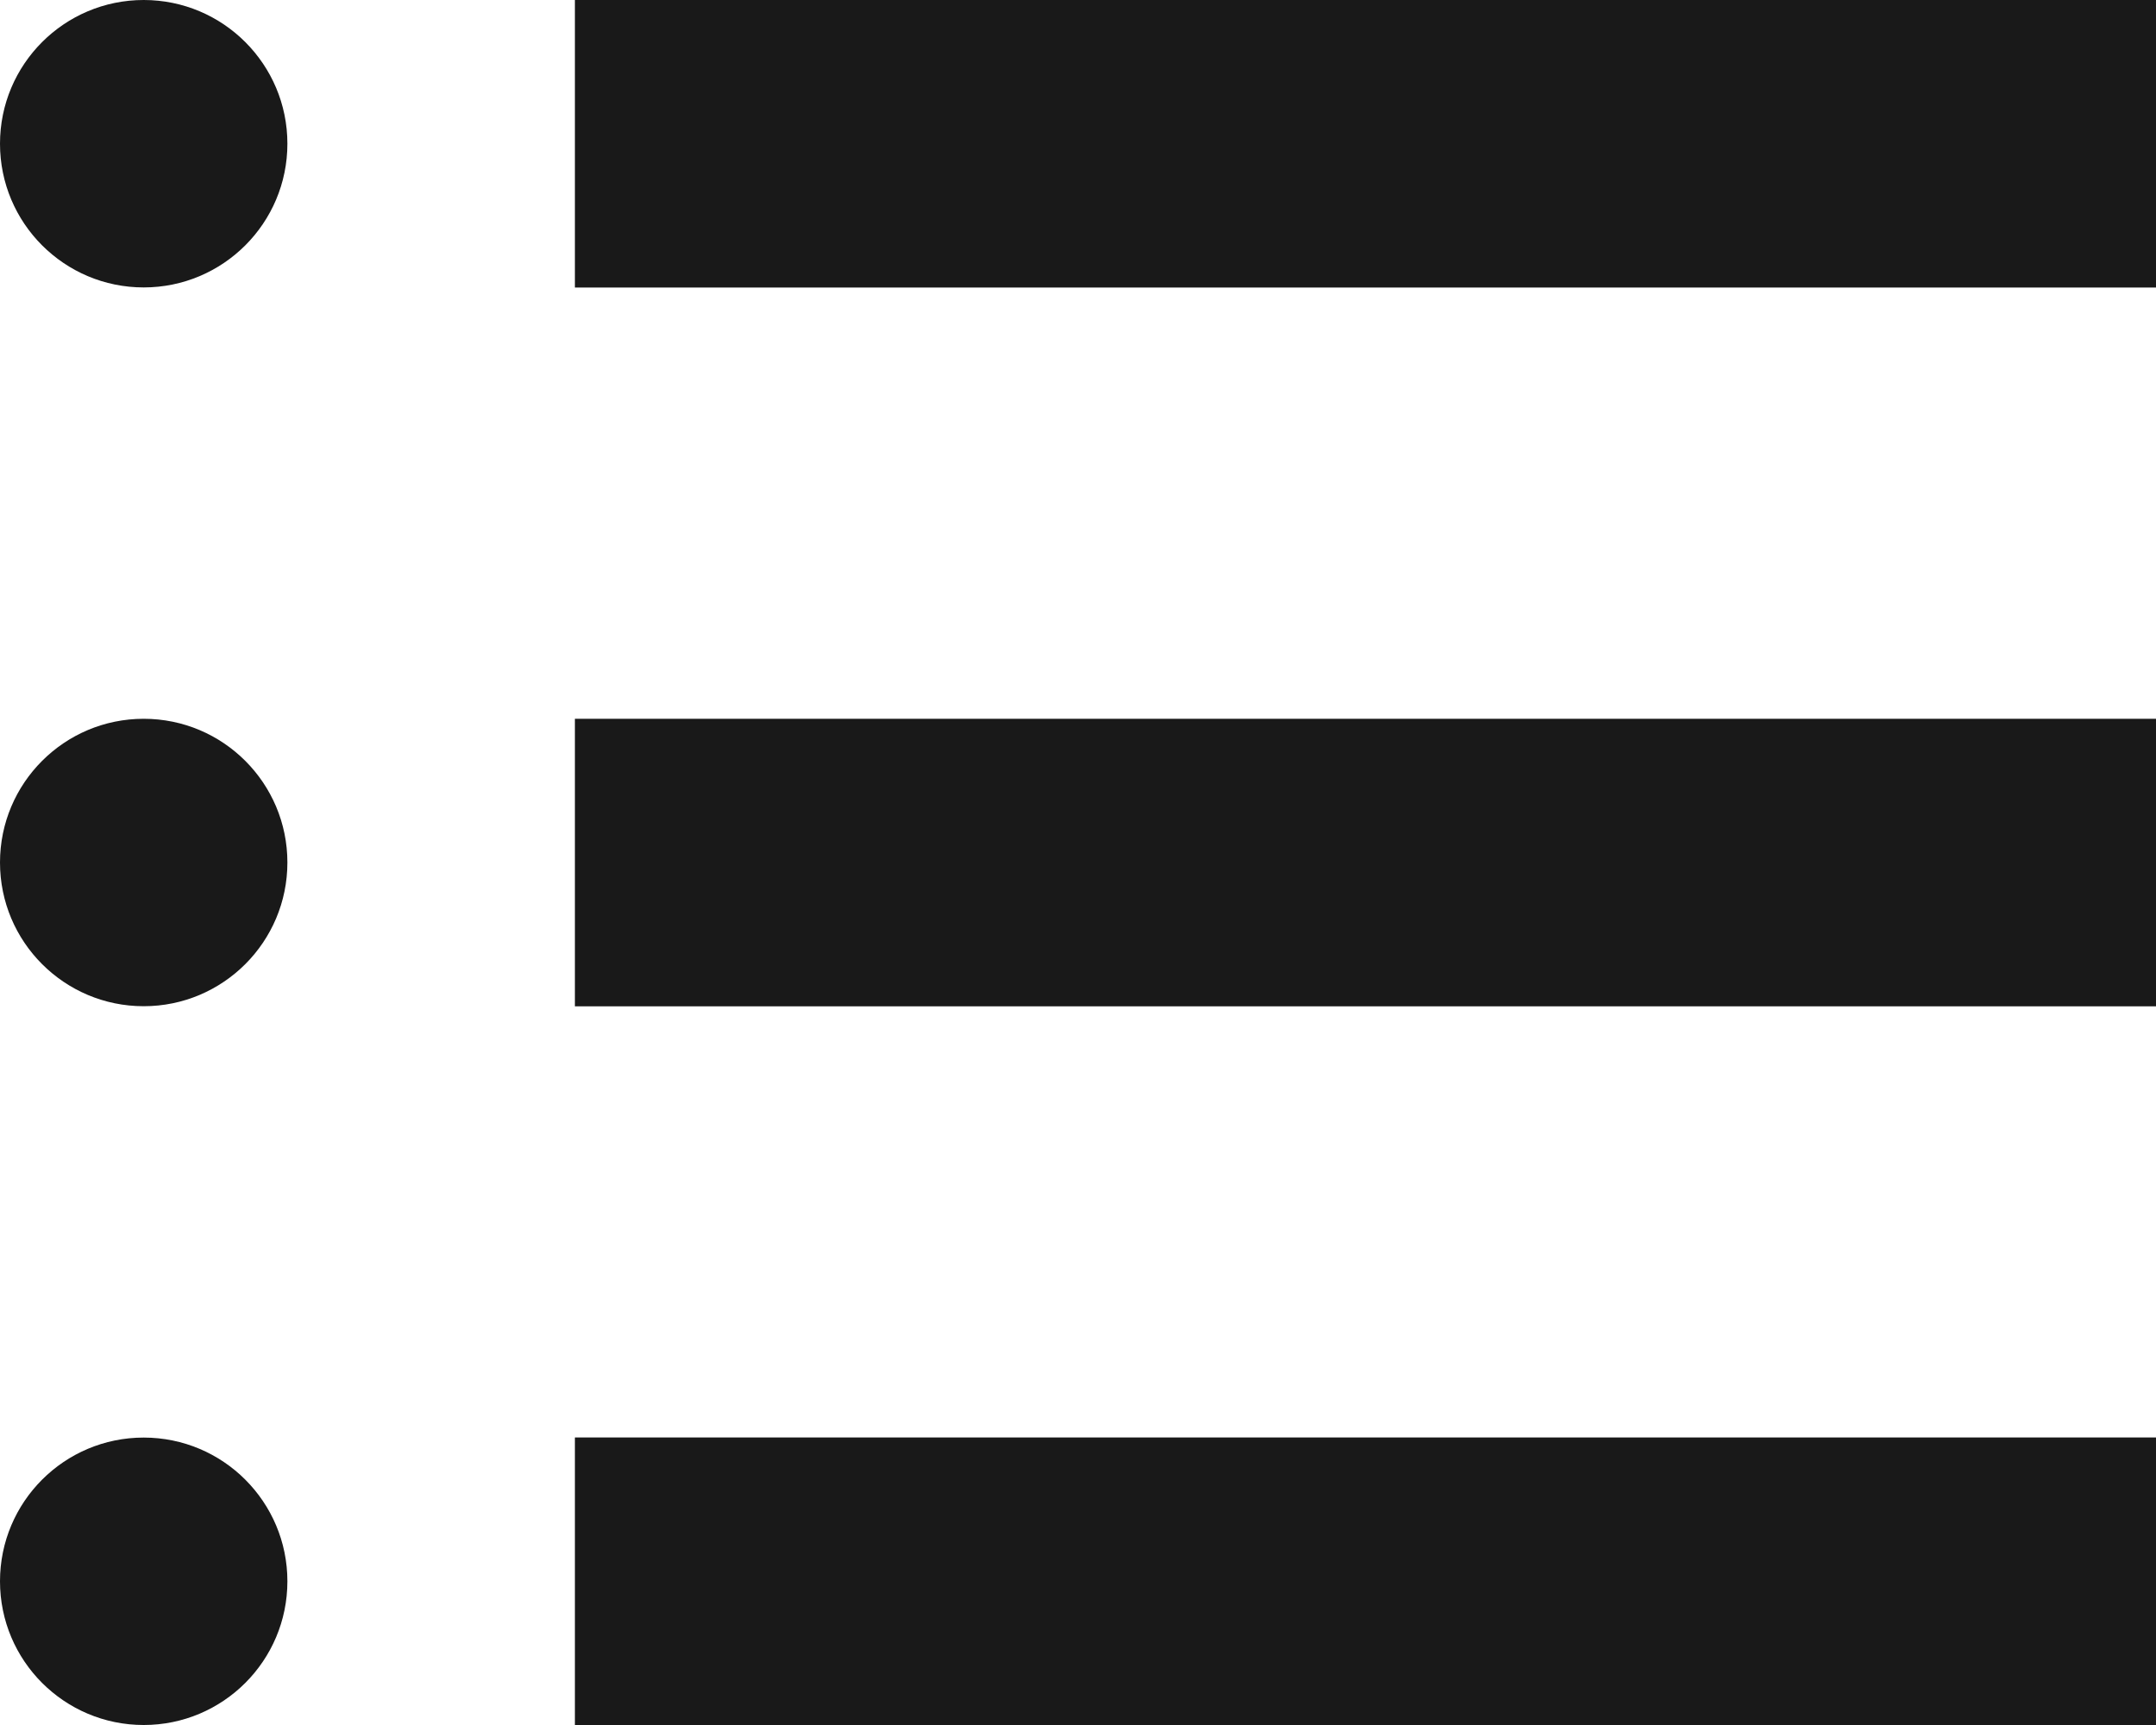
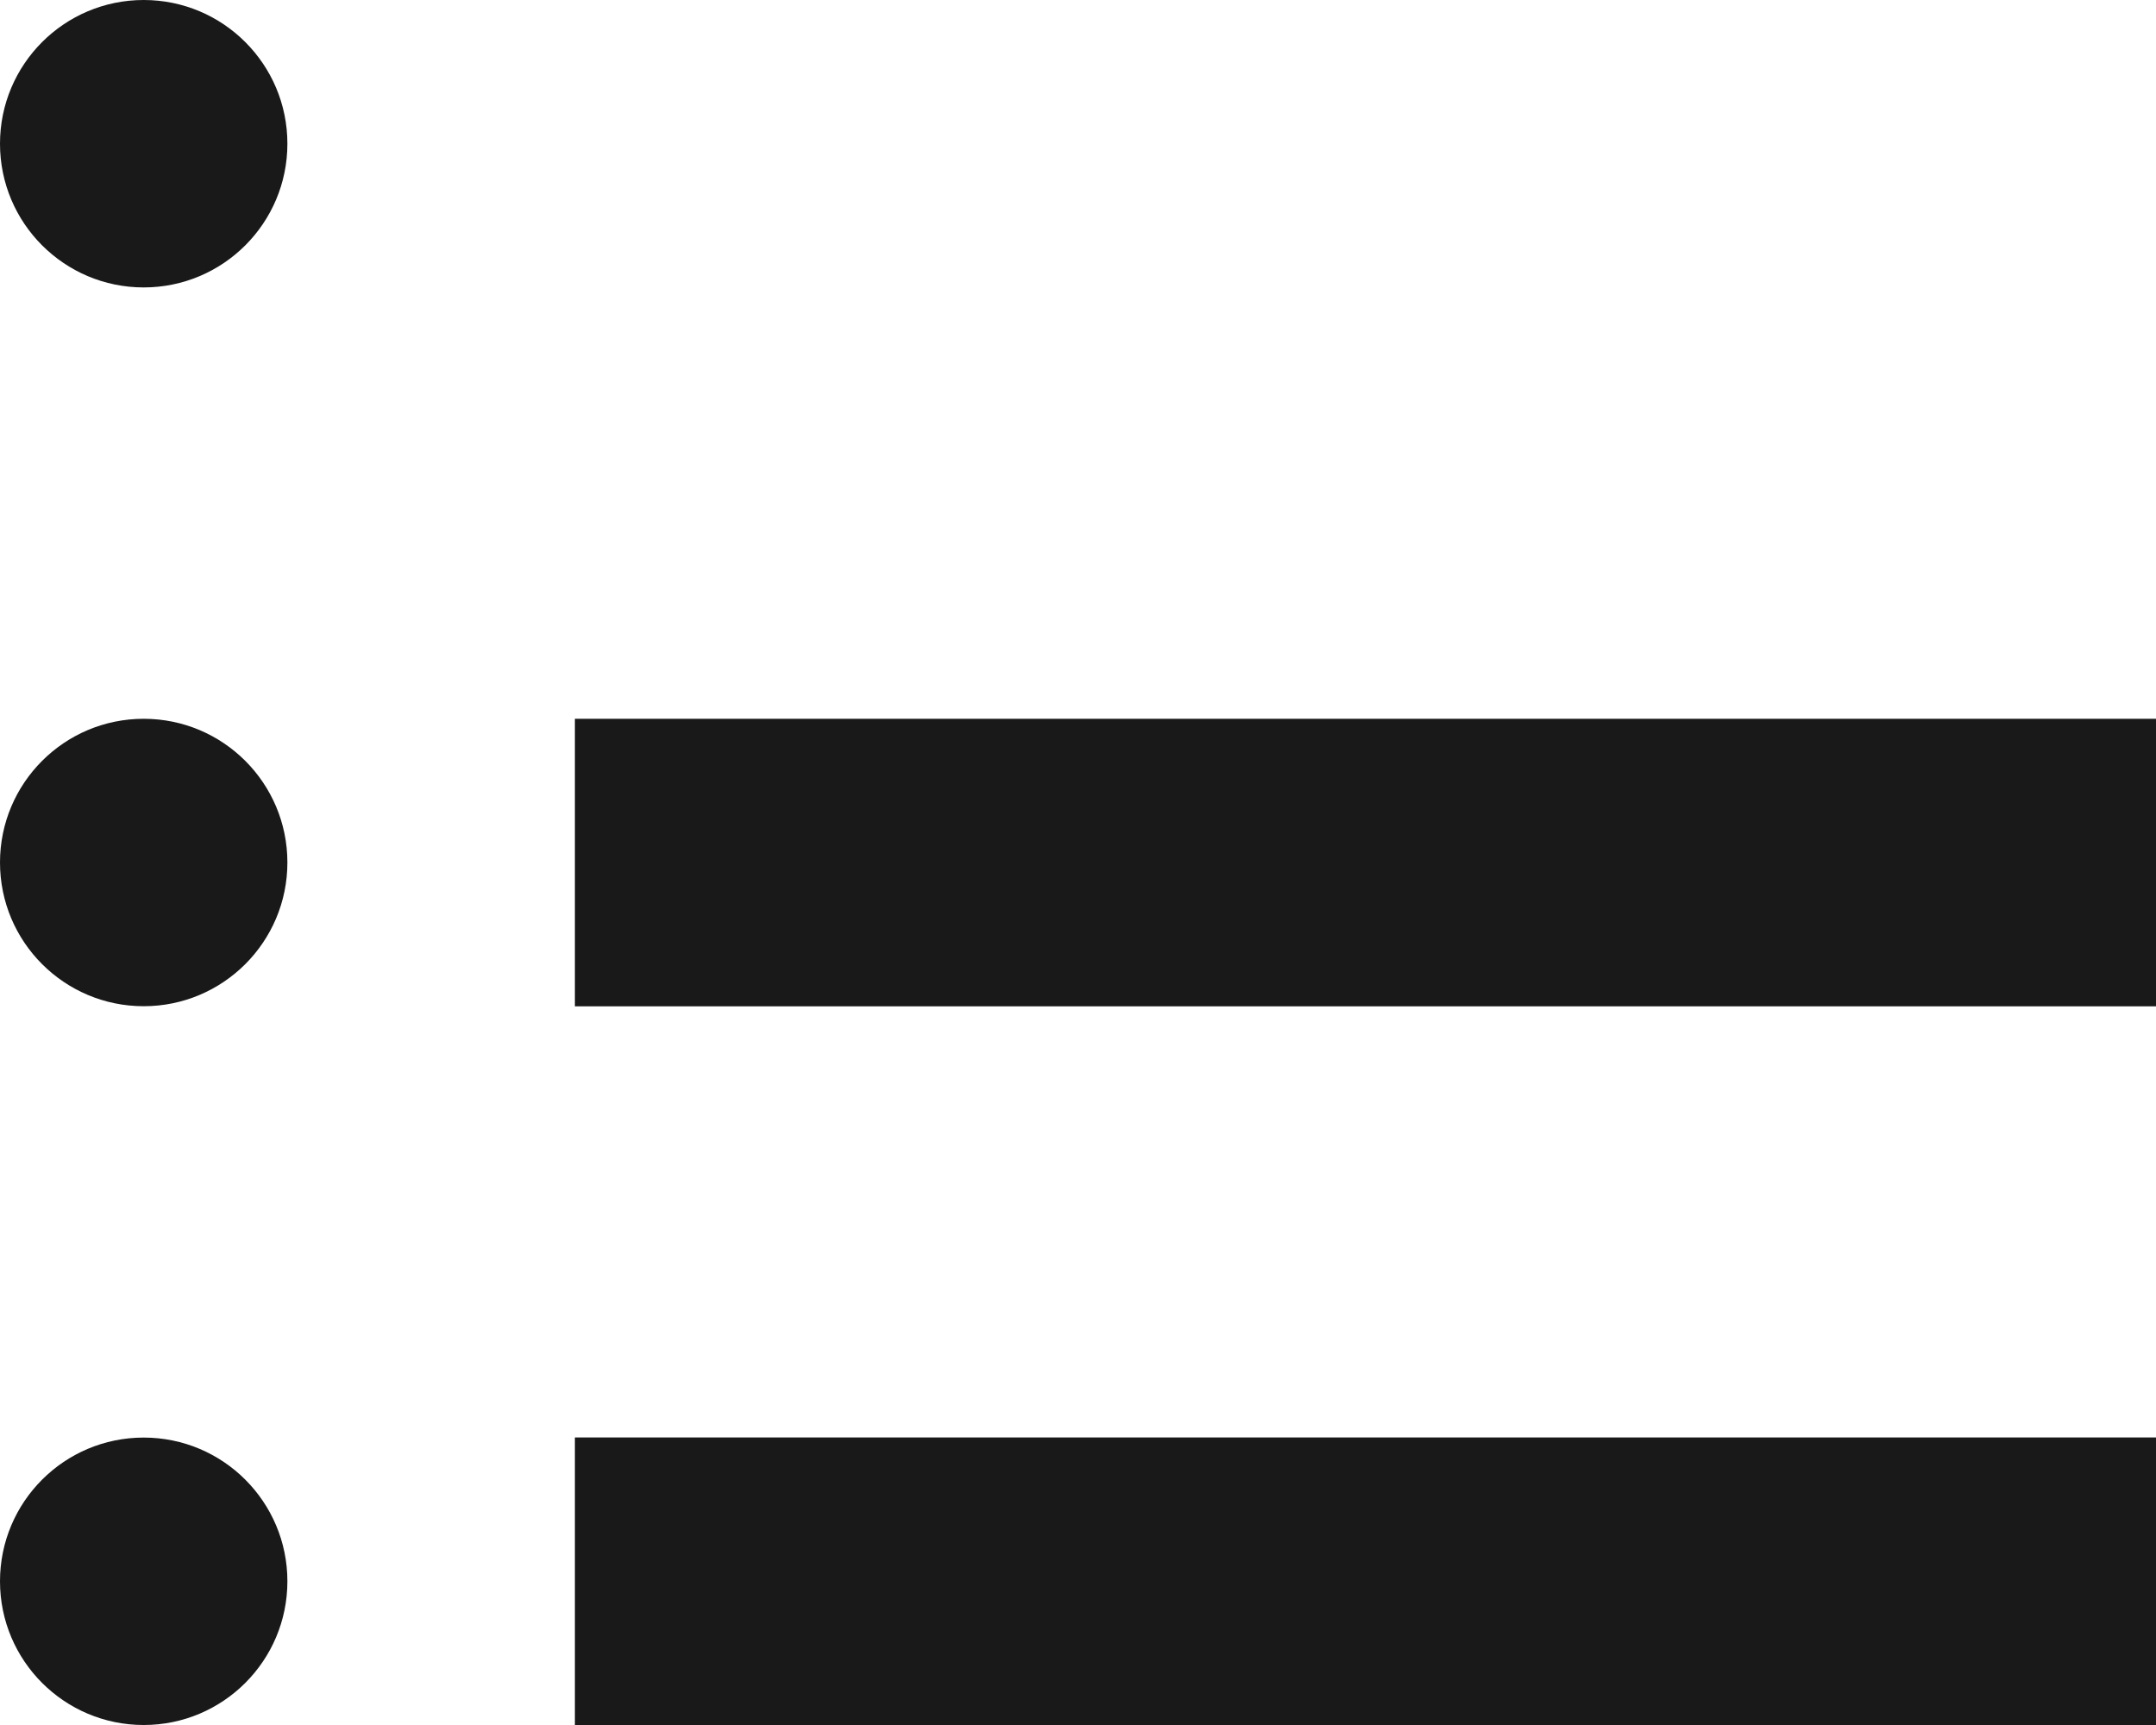
<svg xmlns="http://www.w3.org/2000/svg" width="20" height="16" viewBox="0 0 20 16" fill="none">
  <circle cx="1.333" cy="1.333" r="1.333" fill="#191919" />
  <circle cx="1.333" cy="8" r="1.333" fill="#191919" />
  <circle cx="1.333" cy="14.667" r="1.333" fill="#191919" />
  <rect x="5.333" y="13.333" width="14.667" height="2.667" fill="#191919" />
  <rect x="5.333" y="6.667" width="14.667" height="2.667" fill="#191919" />
-   <rect x="5.333" width="14.667" height="2.667" fill="#191919" />
</svg>